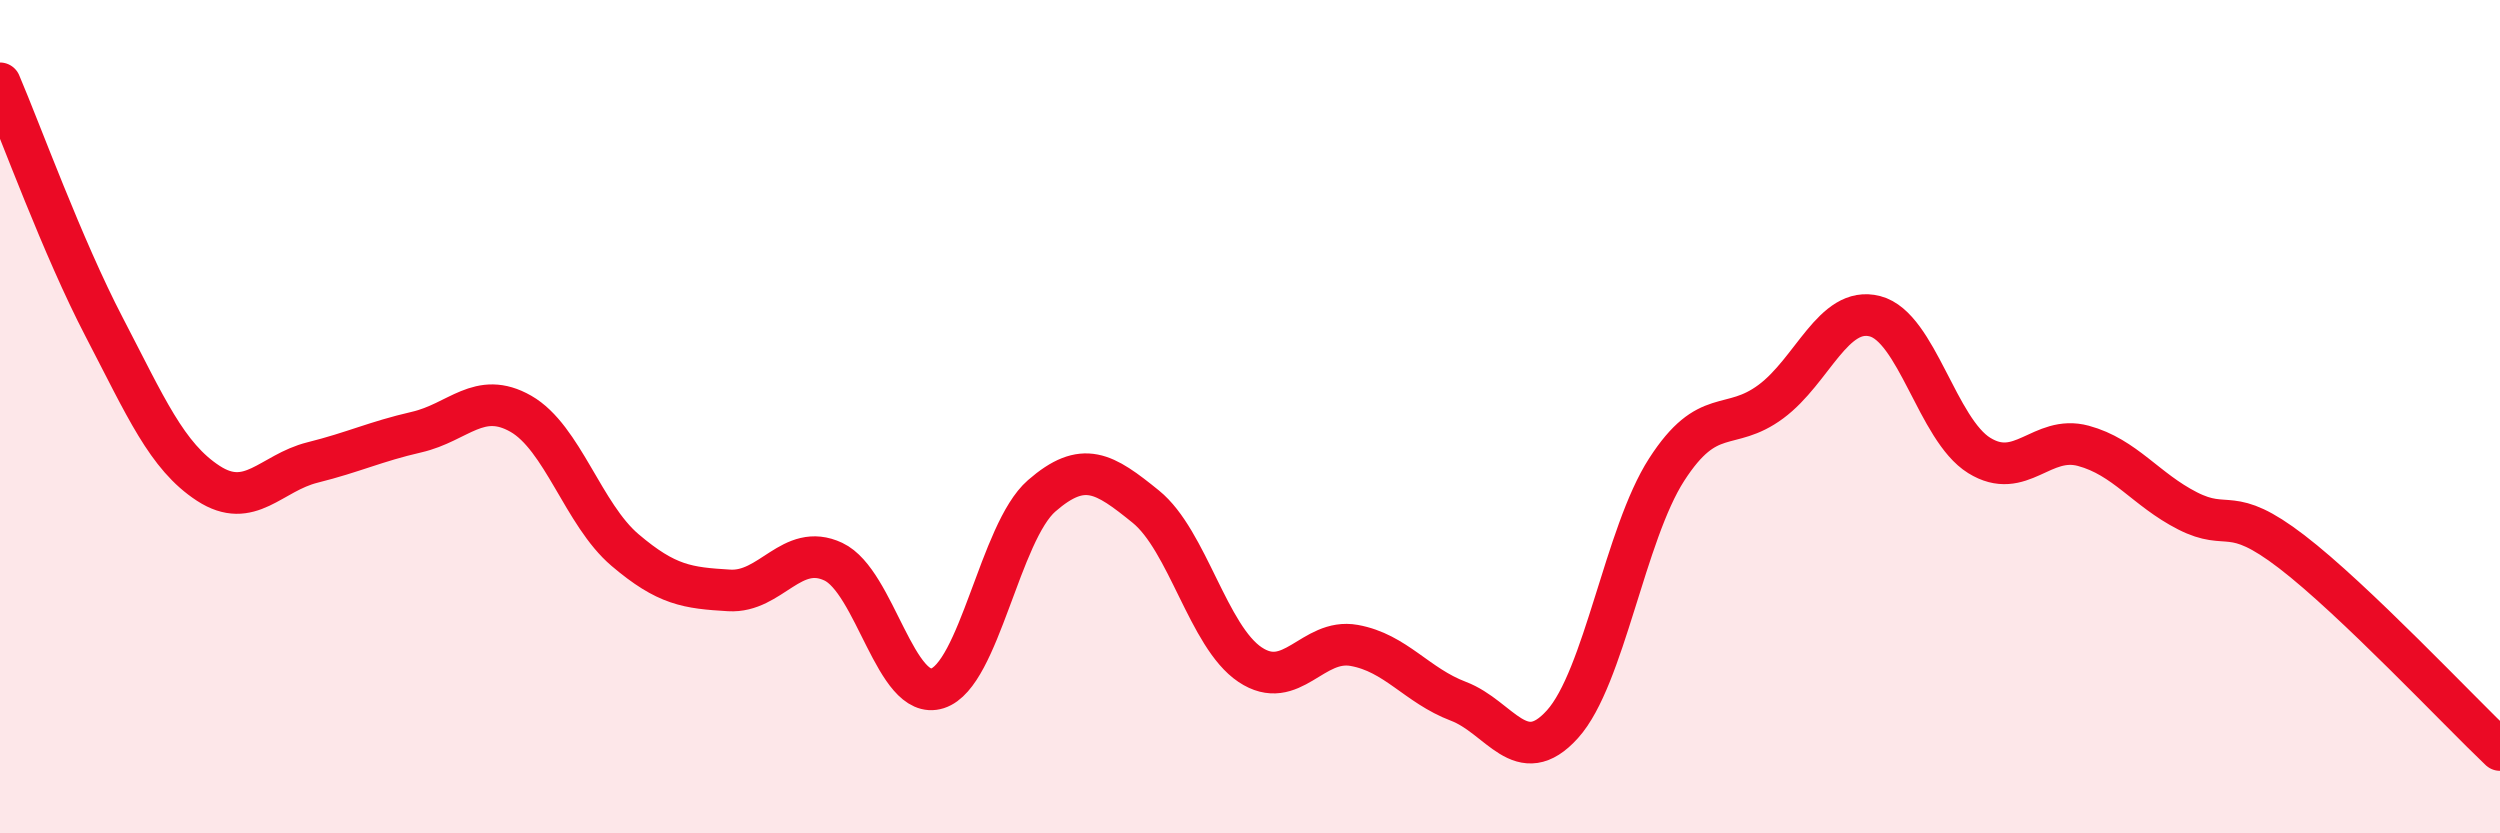
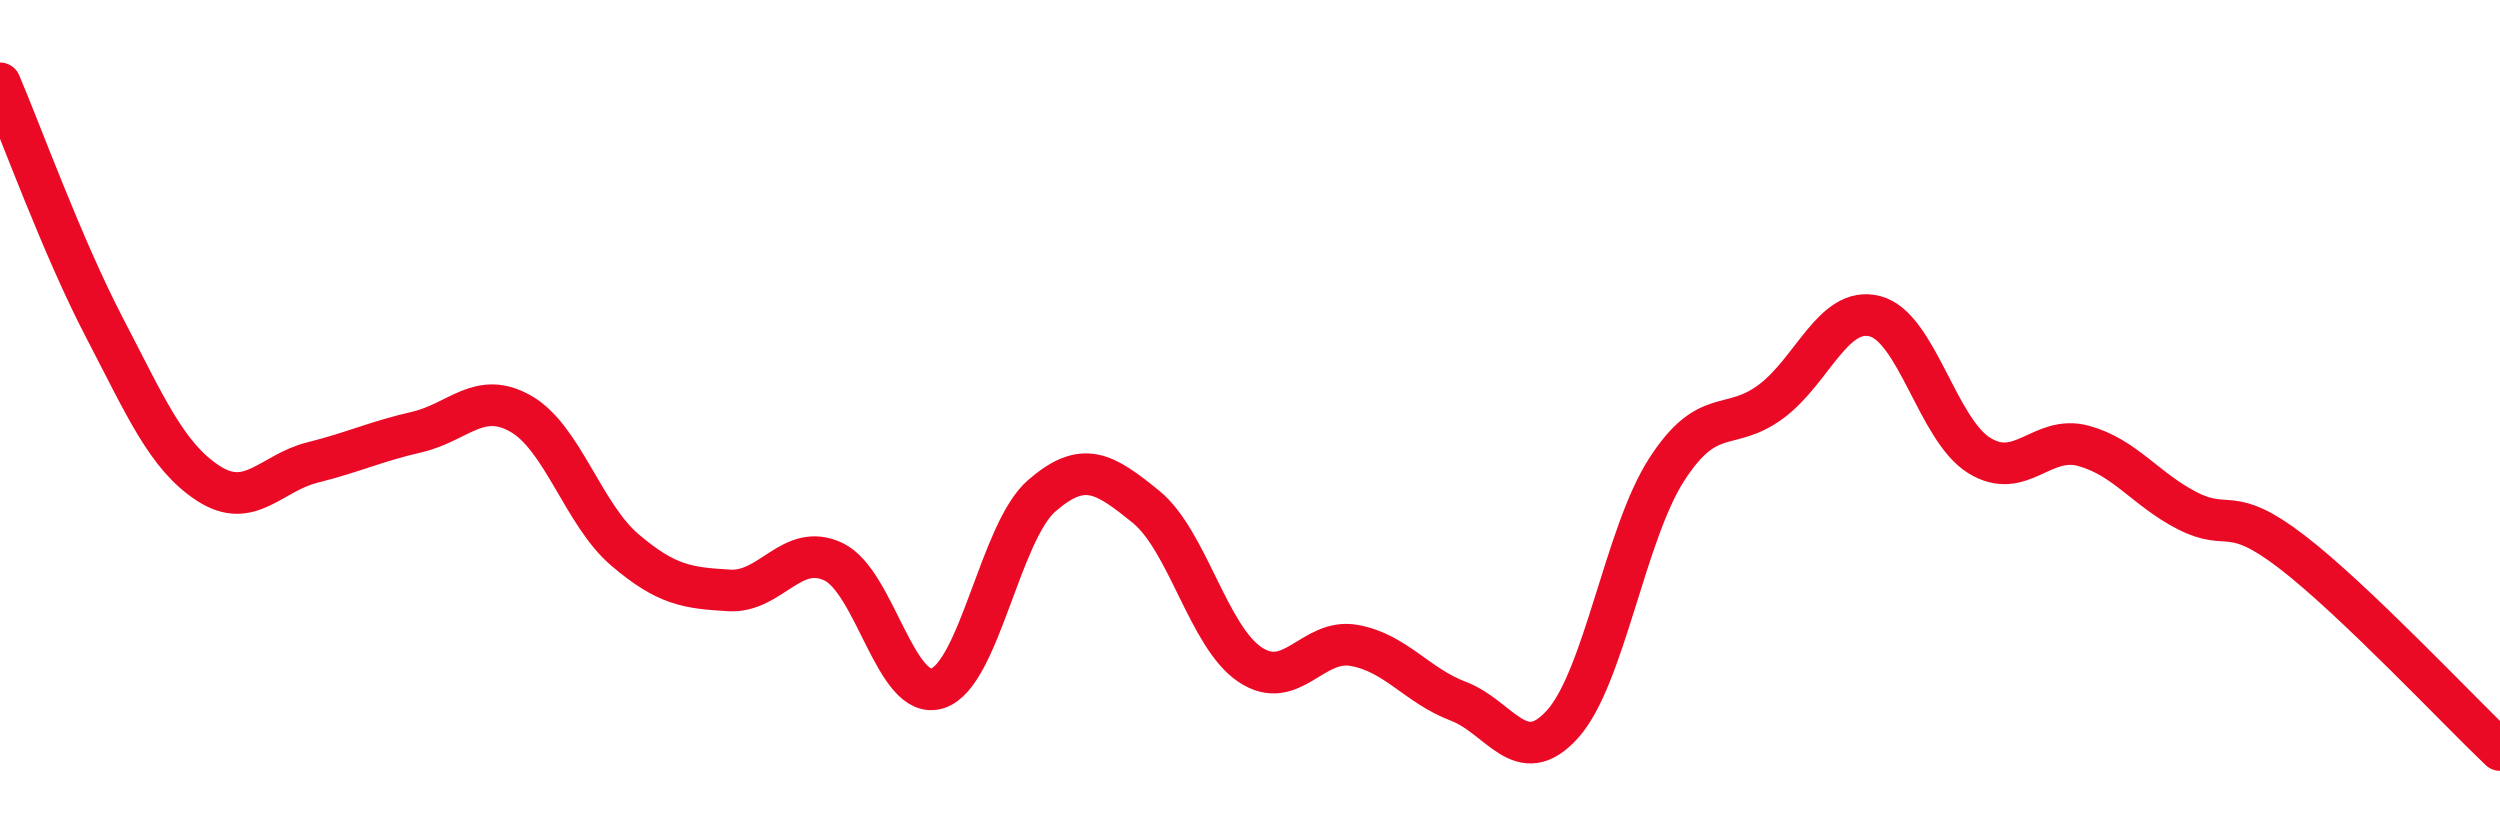
<svg xmlns="http://www.w3.org/2000/svg" width="60" height="20" viewBox="0 0 60 20">
-   <path d="M 0,2 C 0.5,3.17 1.5,5.93 2.5,7.85 C 3.5,9.77 4,10.95 5,11.6 C 6,12.25 6.5,11.35 7.5,11.1 C 8.5,10.85 9,10.6 10,10.37 C 11,10.14 11.5,9.36 12.5,9.93 C 13.5,10.5 14,12.35 15,13.2 C 16,14.05 16.5,14.11 17.5,14.17 C 18.5,14.23 19,13.01 20,13.48 C 21,13.95 21.5,16.84 22.5,16.52 C 23.5,16.2 24,12.77 25,11.9 C 26,11.03 26.5,11.35 27.5,12.16 C 28.5,12.97 29,15.28 30,15.95 C 31,16.62 31.5,15.31 32.5,15.49 C 33.5,15.67 34,16.45 35,16.83 C 36,17.21 36.5,18.49 37.5,17.38 C 38.5,16.27 39,12.82 40,11.27 C 41,9.72 41.5,10.38 42.5,9.64 C 43.5,8.9 44,7.33 45,7.59 C 46,7.85 46.5,10.31 47.5,10.93 C 48.5,11.55 49,10.43 50,10.7 C 51,10.97 51.5,11.75 52.5,12.26 C 53.5,12.77 53.5,12.09 55,13.24 C 56.5,14.39 59,17.05 60,18L60 20L0 20Z" fill="#EB0A25" opacity="0.1" stroke-linecap="round" stroke-linejoin="round" />
  <path d="M 0,2 C 0.5,3.17 1.5,5.93 2.5,7.85 C 3.5,9.77 4,10.95 5,11.6 C 6,12.25 6.5,11.35 7.5,11.1 C 8.5,10.85 9,10.6 10,10.37 C 11,10.14 11.5,9.36 12.5,9.93 C 13.5,10.5 14,12.35 15,13.2 C 16,14.05 16.5,14.11 17.5,14.17 C 18.5,14.23 19,13.01 20,13.48 C 21,13.95 21.5,16.84 22.5,16.52 C 23.5,16.2 24,12.77 25,11.9 C 26,11.03 26.5,11.35 27.5,12.16 C 28.5,12.97 29,15.28 30,15.95 C 31,16.62 31.5,15.31 32.5,15.49 C 33.5,15.67 34,16.45 35,16.83 C 36,17.21 36.5,18.49 37.5,17.38 C 38.5,16.27 39,12.82 40,11.27 C 41,9.72 41.5,10.38 42.5,9.64 C 43.5,8.9 44,7.33 45,7.59 C 46,7.85 46.5,10.31 47.5,10.93 C 48.5,11.55 49,10.43 50,10.7 C 51,10.97 51.5,11.75 52.5,12.26 C 53.5,12.77 53.5,12.09 55,13.24 C 56.5,14.39 59,17.05 60,18" stroke="#EB0A25" stroke-width="1" fill="none" stroke-linecap="round" stroke-linejoin="round" />
</svg>